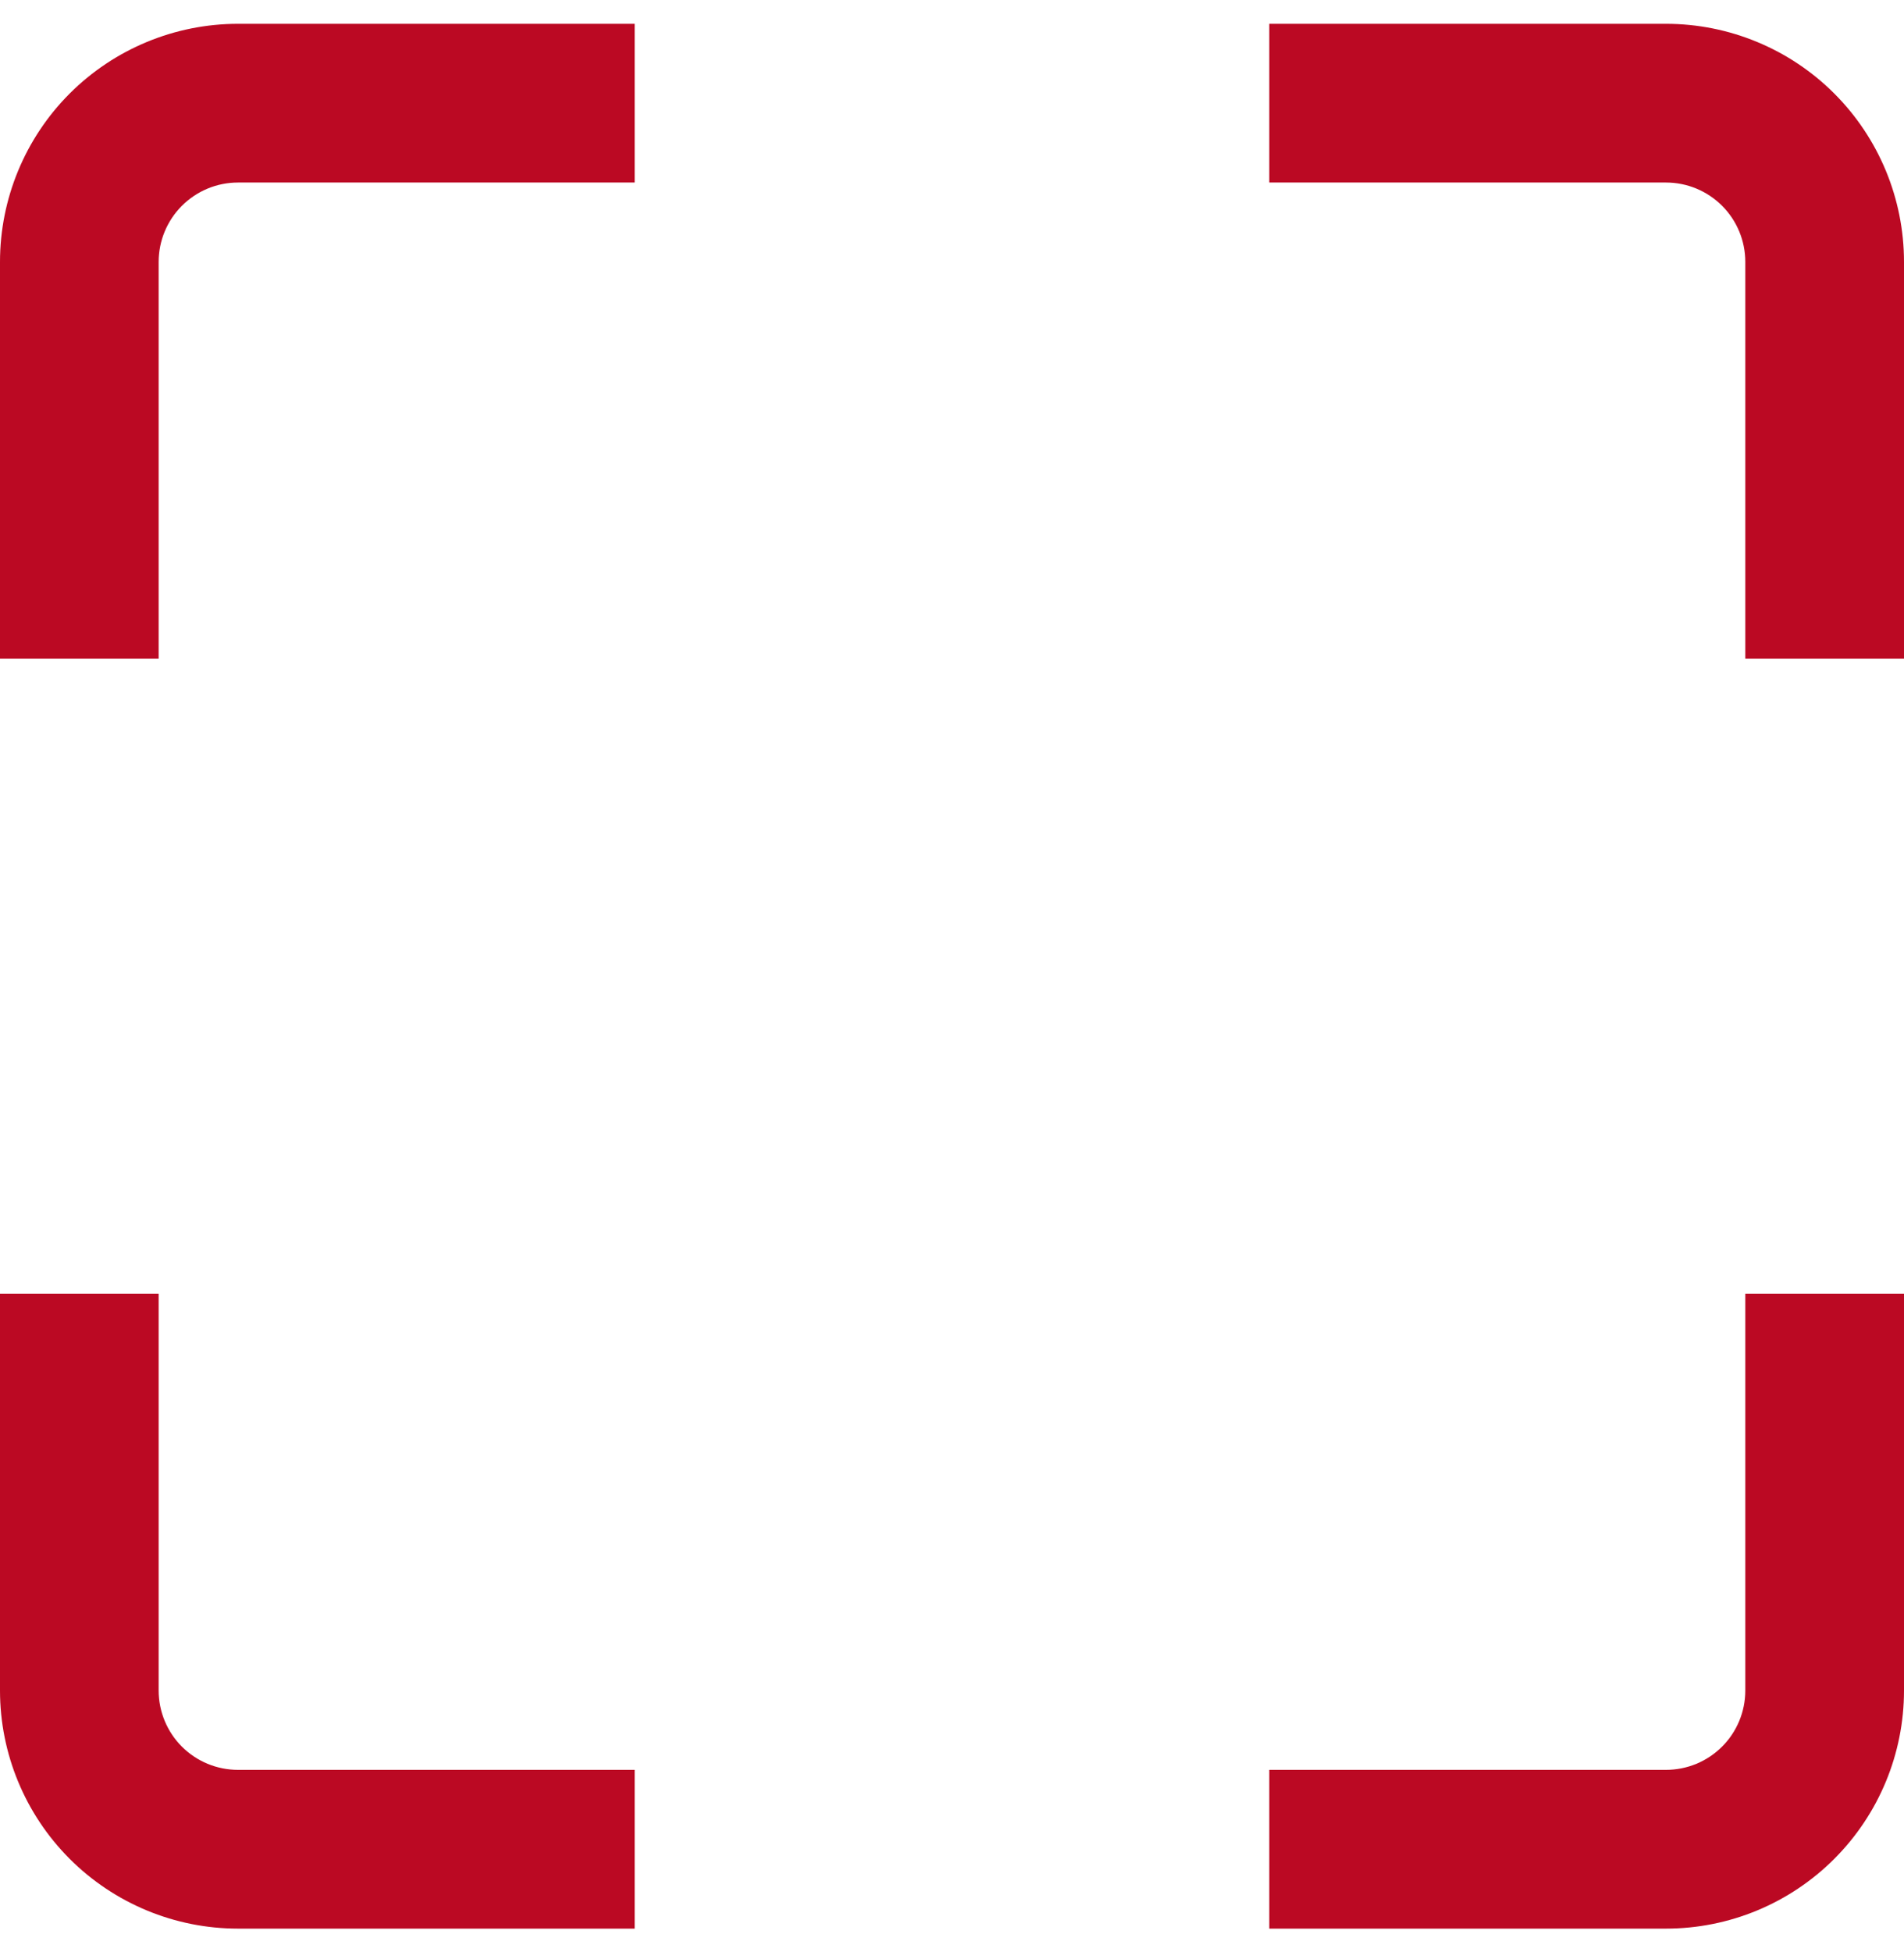
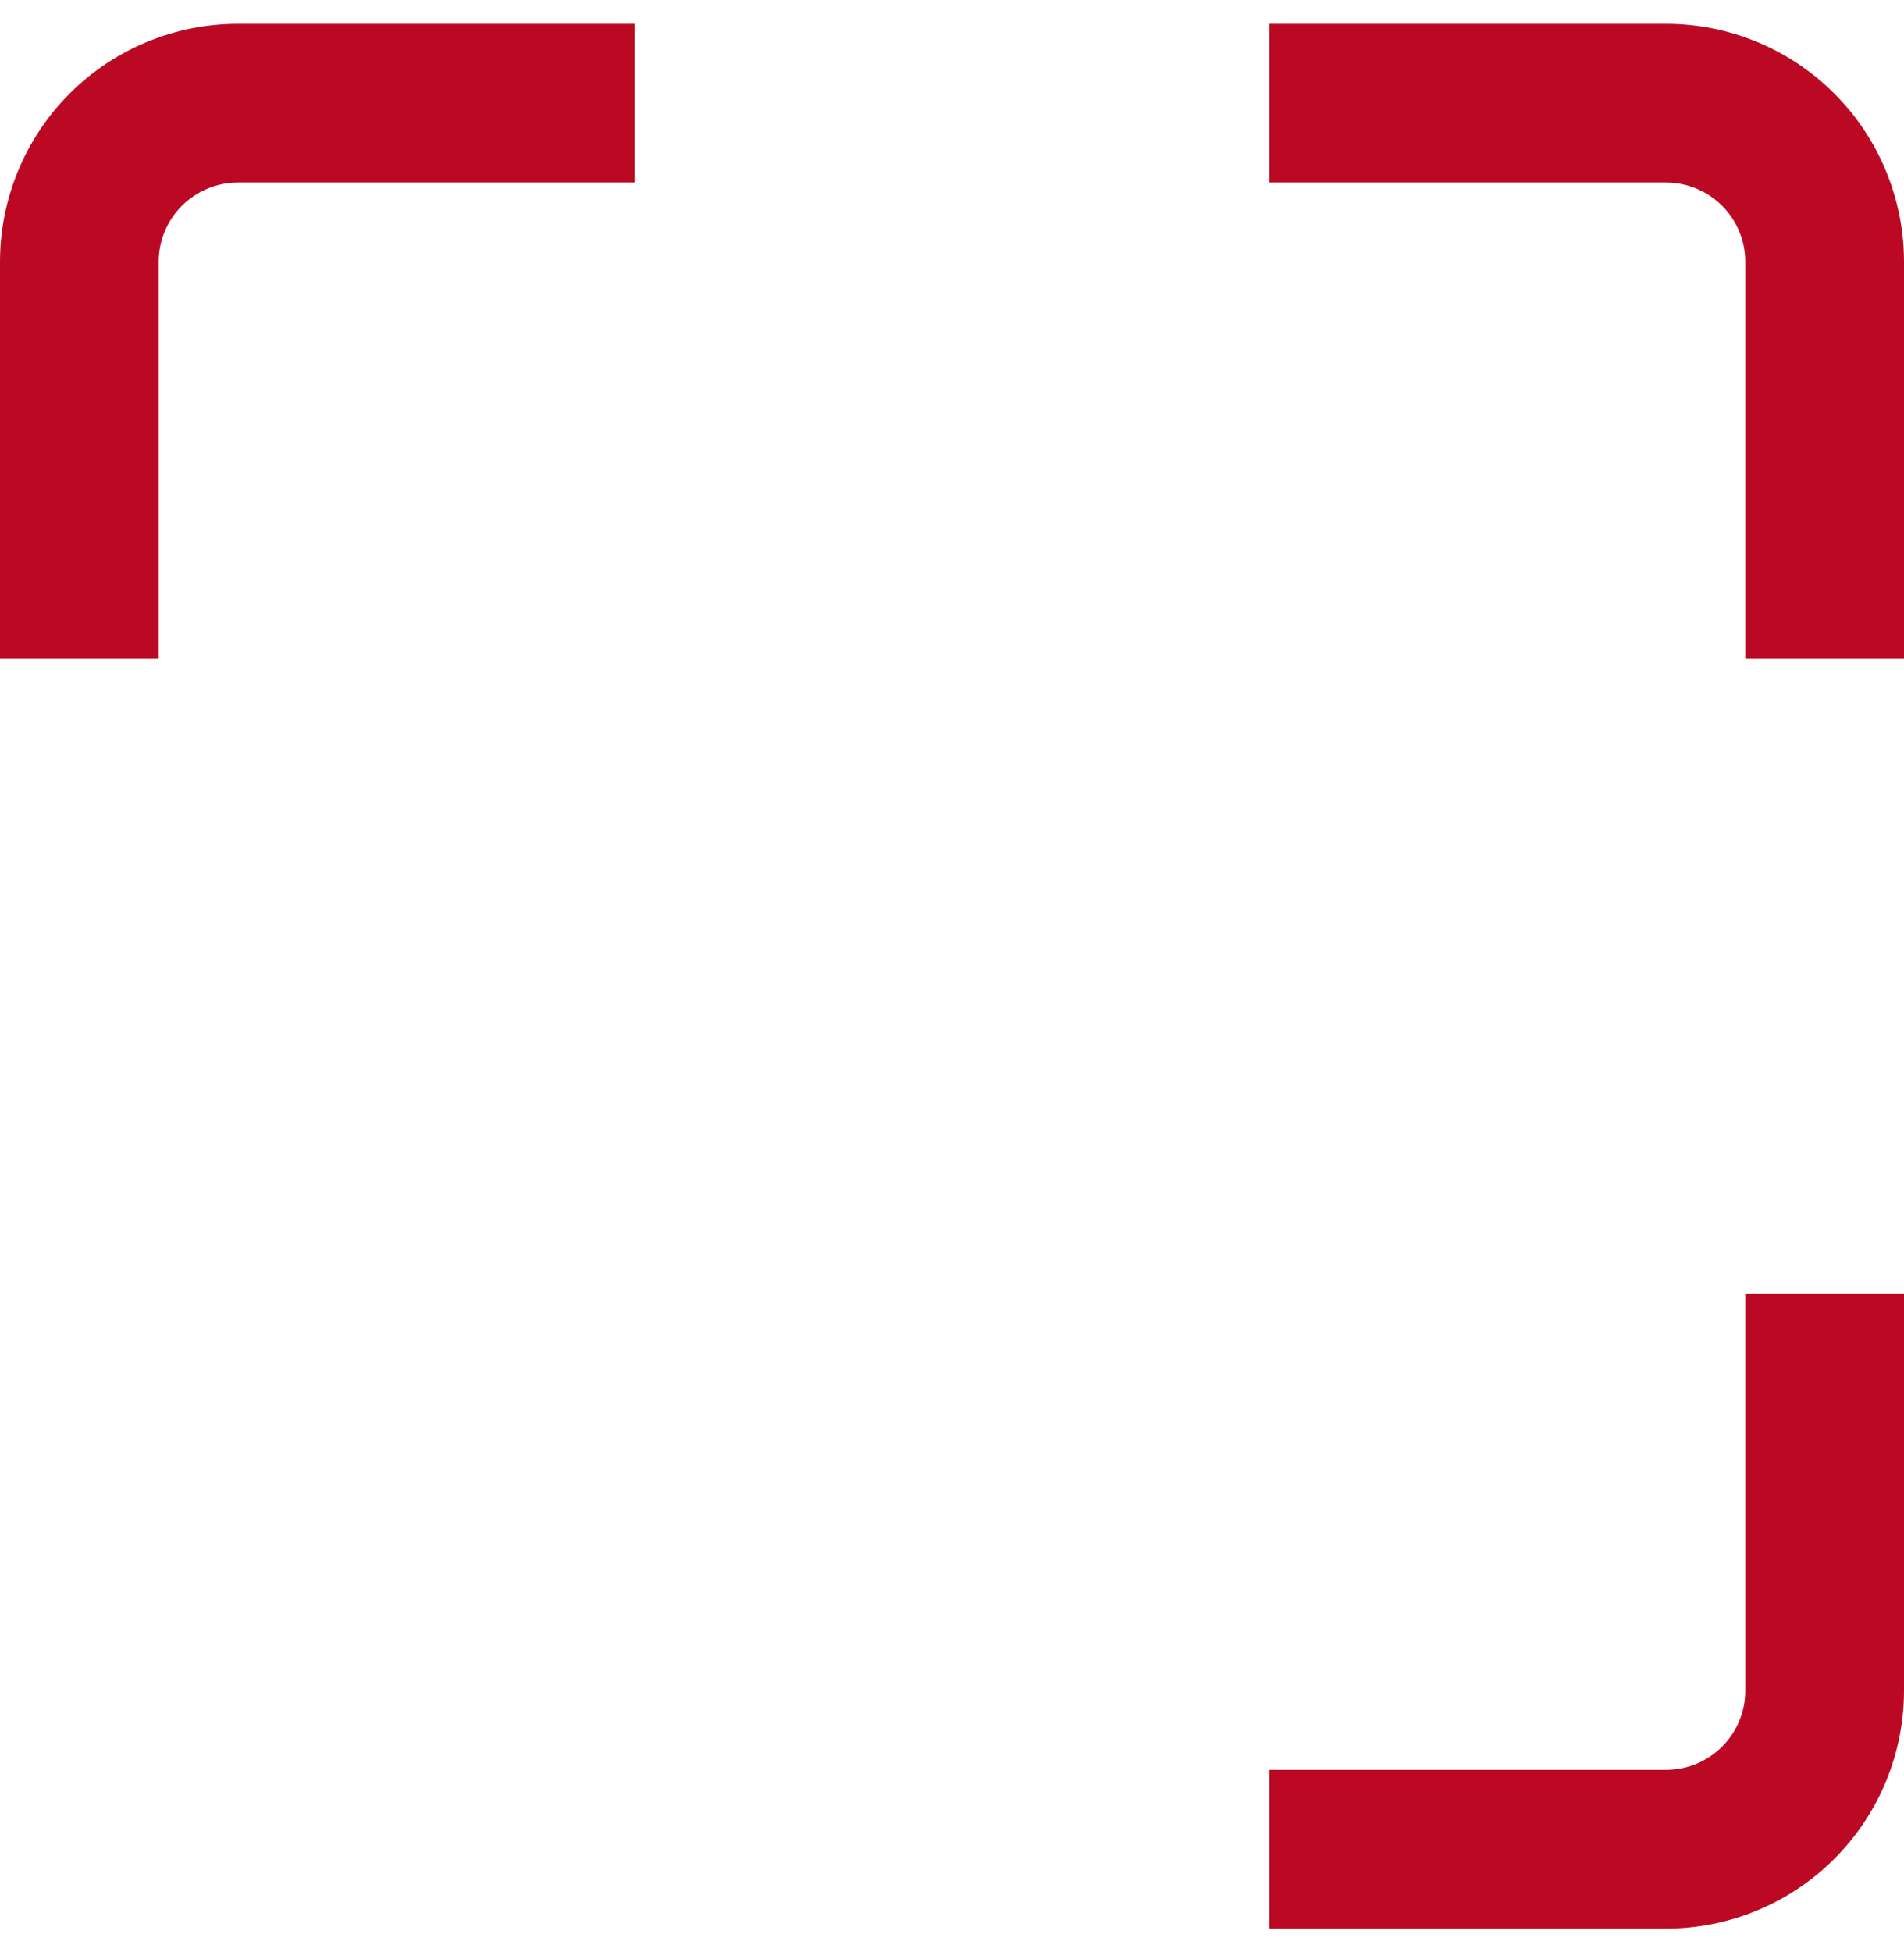
<svg xmlns="http://www.w3.org/2000/svg" width="40" height="41" viewBox="0 0 40 41" fill="none">
  <path d="M35 40.501H26.666V37.167H35C35.442 37.167 35.866 36.992 36.178 36.679C36.491 36.367 36.666 35.943 36.666 35.501V27.167H40V35.501C40 36.827 39.473 38.098 38.535 39.036C37.598 39.974 36.326 40.501 35 40.501Z" fill="#BB0923" />
  <path d="M3.333 13.833H1.27157e-05V5.5C1.27157e-05 4.174 0.527 2.902 1.464 1.964C2.402 1.027 3.674 0.5 5 0.5H13.333V3.833H5C4.558 3.833 4.134 4.009 3.821 4.322C3.509 4.634 3.333 5.058 3.333 5.5V13.833Z" fill="#BB0923" />
-   <path d="M13.333 40.501H5C3.674 40.501 2.402 39.974 1.464 39.036C0.527 38.098 0 36.827 0 35.501V27.167H3.333V35.501C3.333 35.943 3.509 36.367 3.821 36.679C4.134 36.992 4.558 37.167 5 37.167H13.333V40.501Z" fill="#BB0923" />
  <path d="M40 13.833H36.666V5.5C36.666 5.058 36.491 4.634 36.178 4.321C35.866 4.009 35.442 3.833 35 3.833H26.666V0.5H35C36.326 0.5 37.598 1.027 38.535 1.964C39.473 2.902 40 4.174 40 5.5V13.833Z" fill="#BB0923" />
</svg>